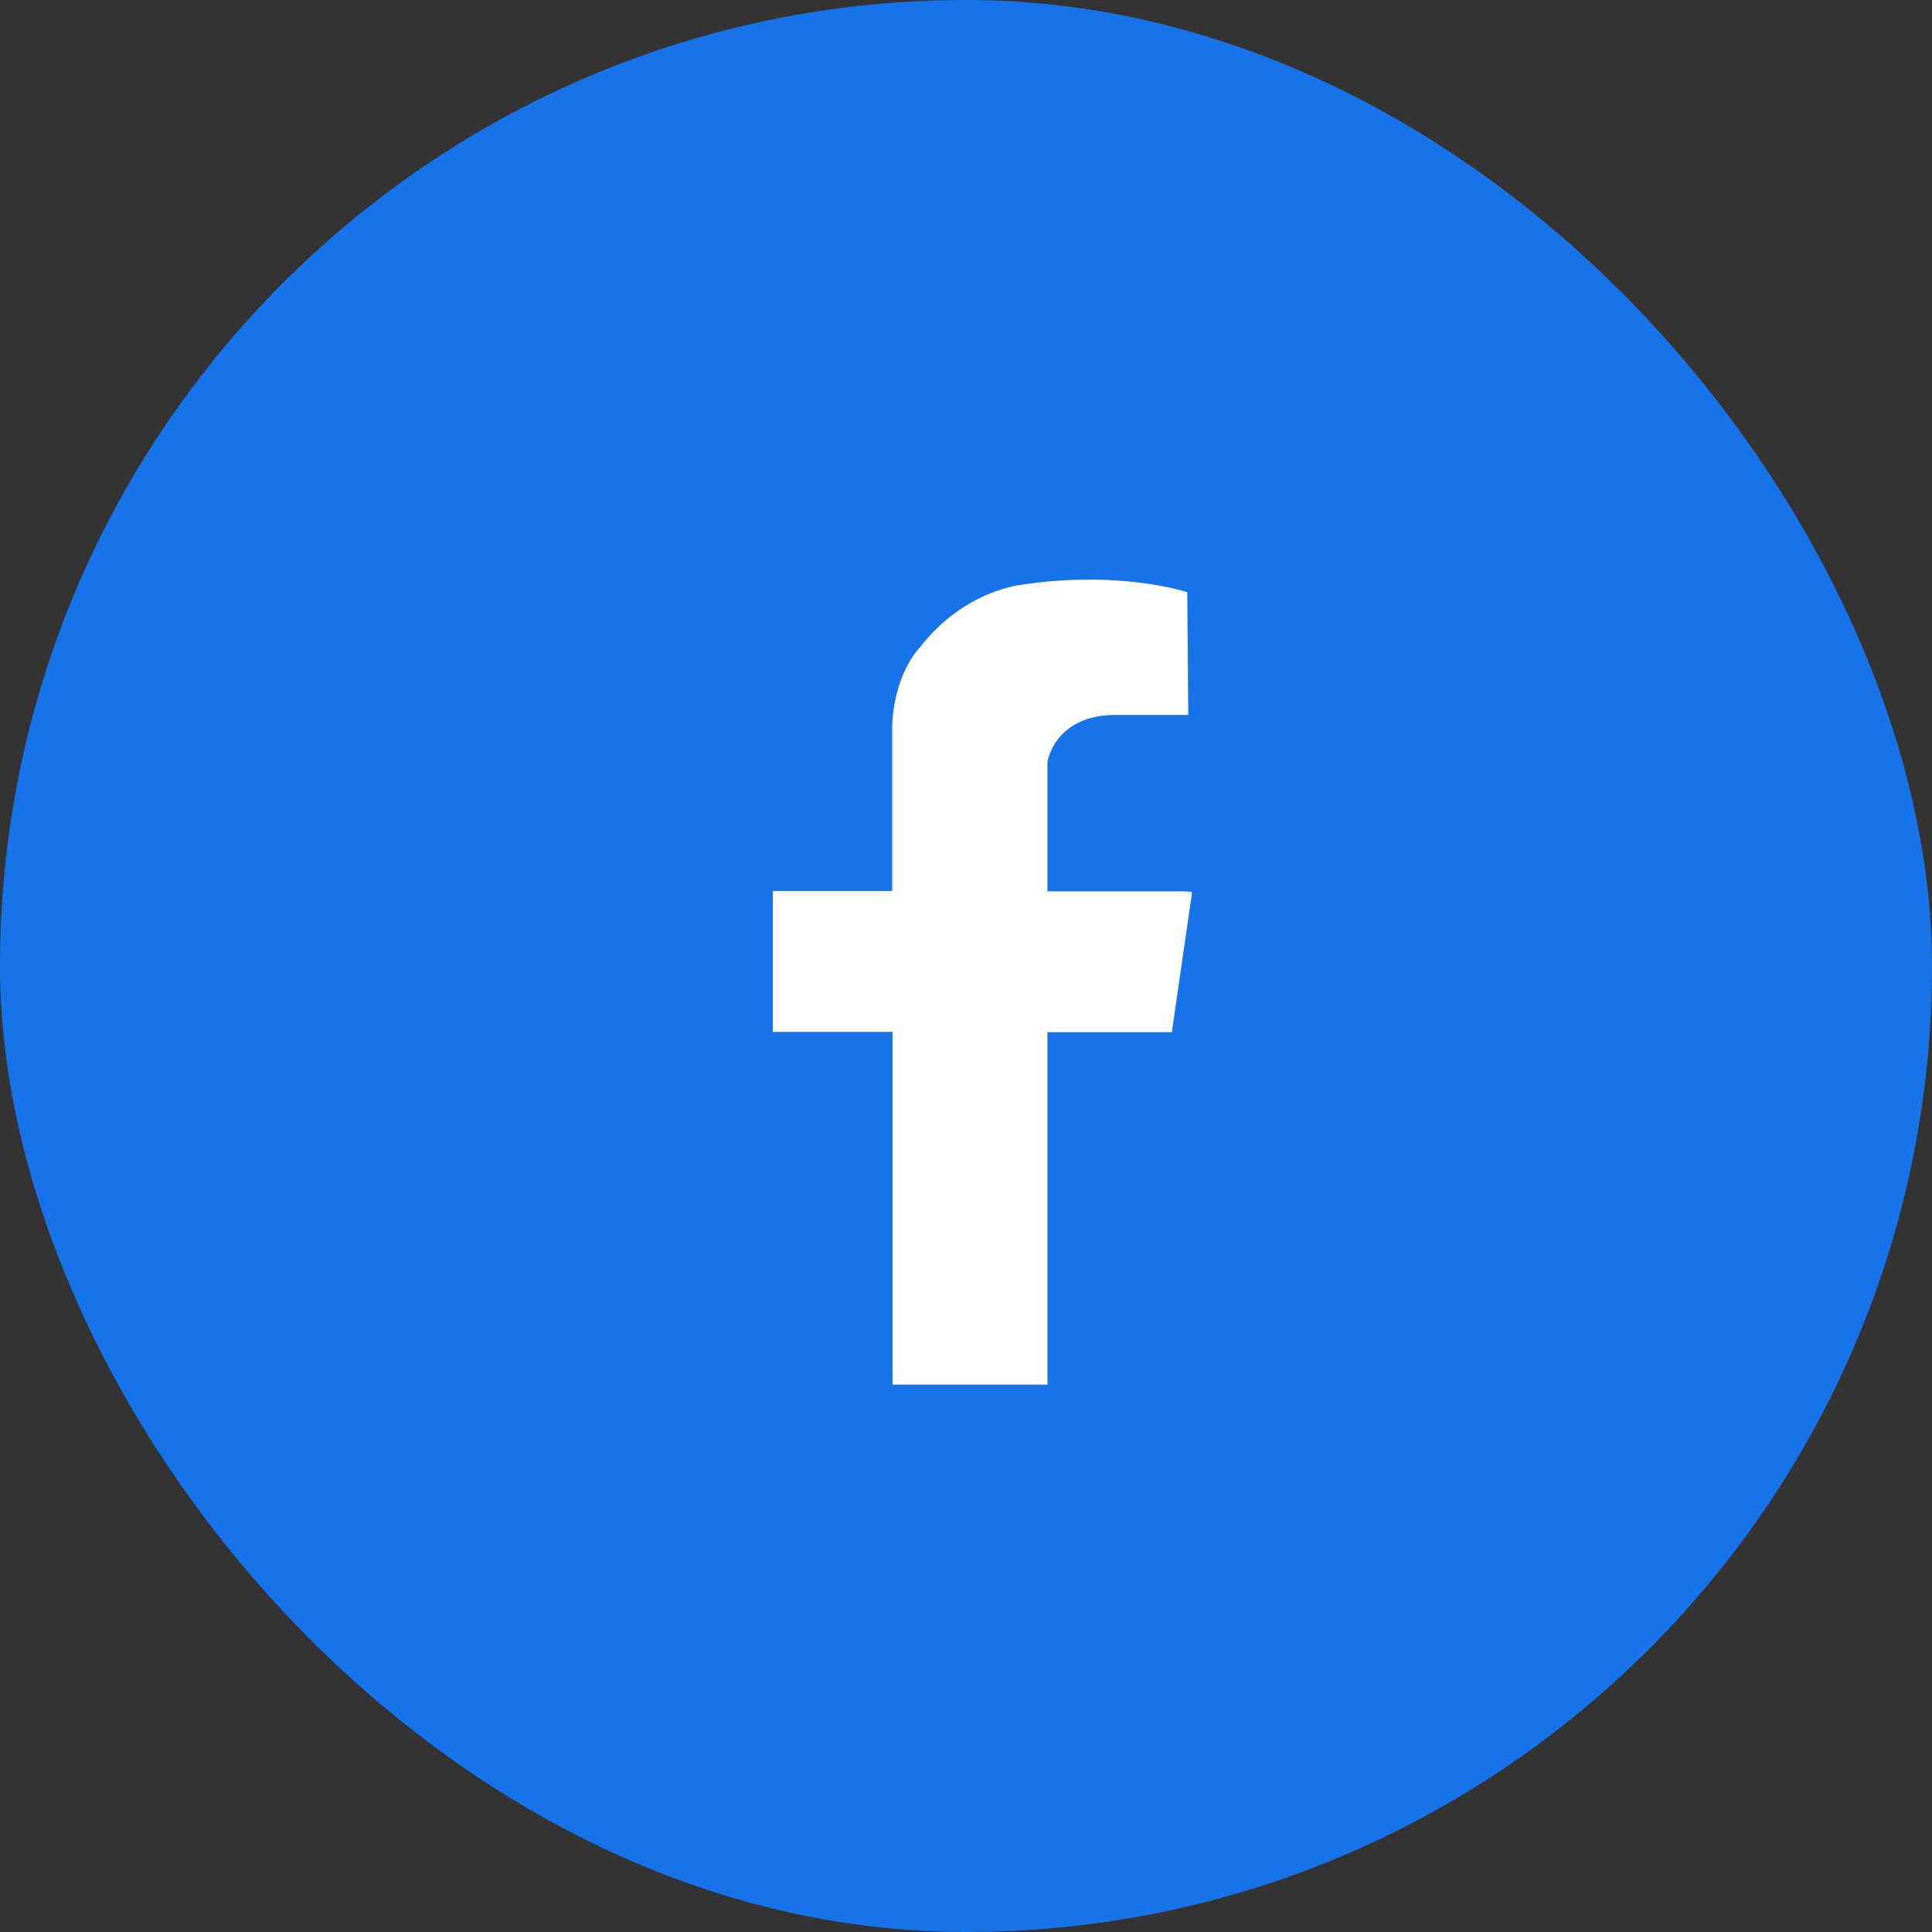
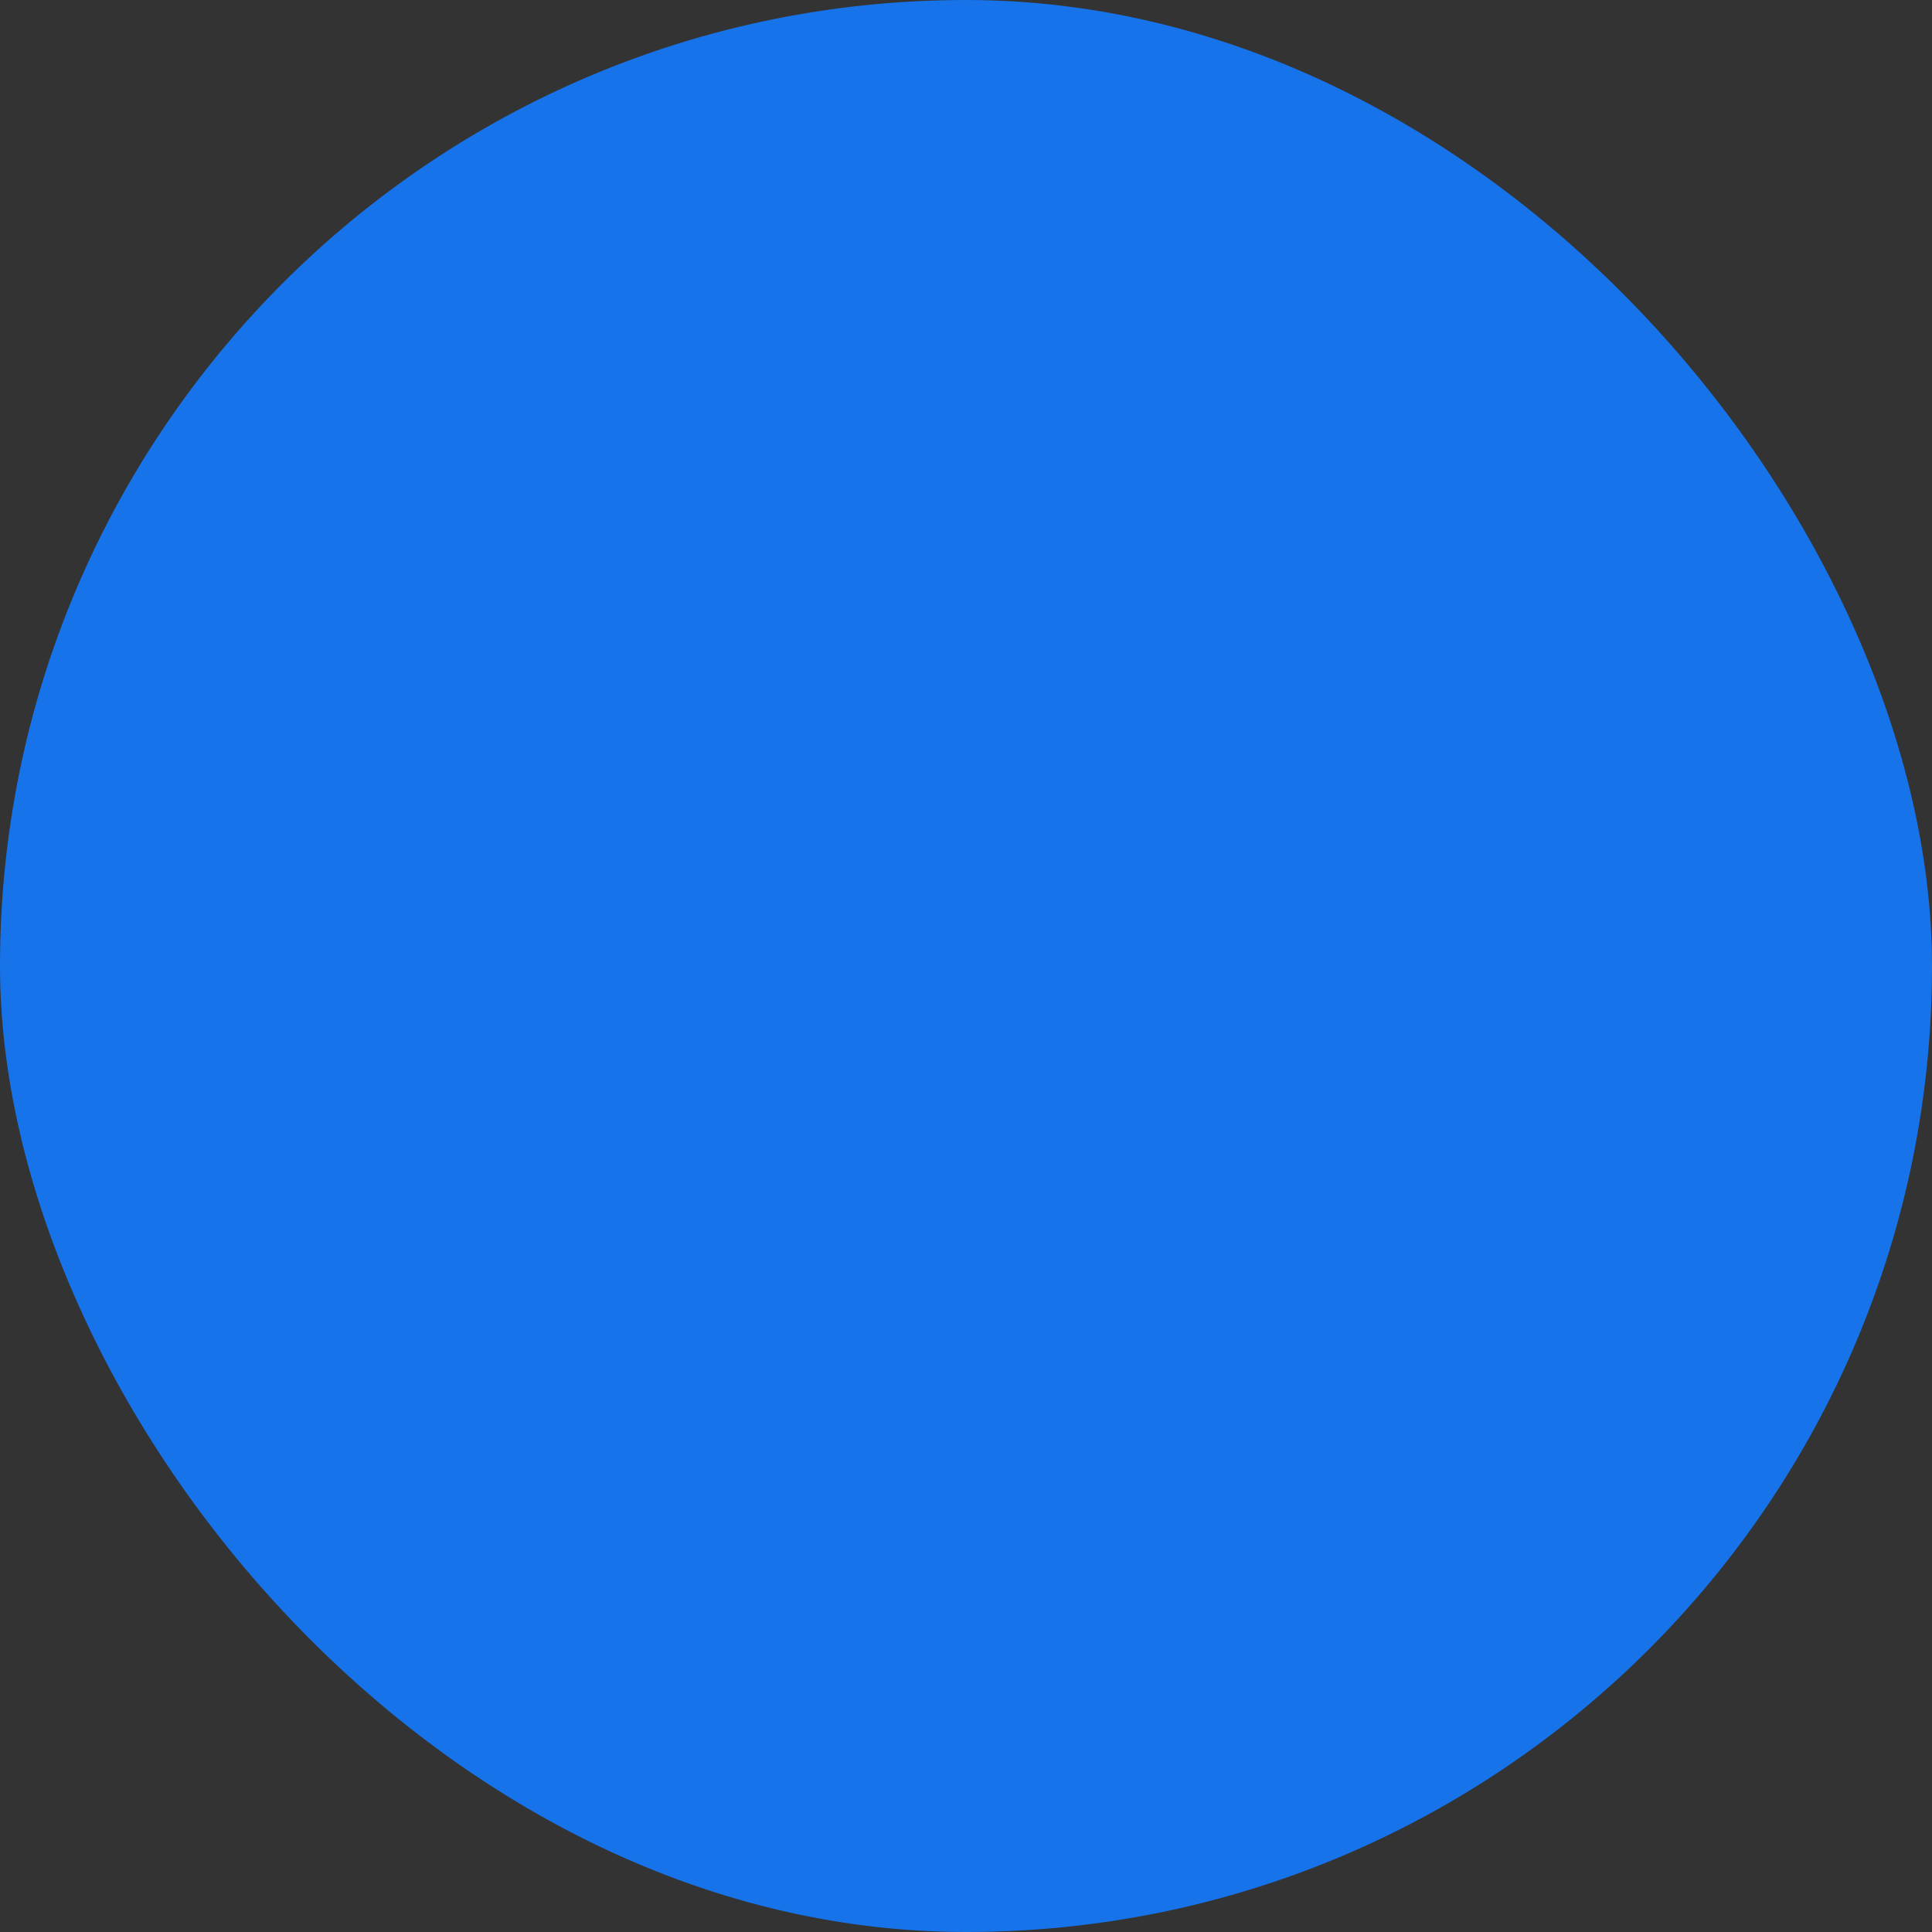
<svg xmlns="http://www.w3.org/2000/svg" width="40" height="40" viewBox="0 0 40 40" fill="none">
  <rect x="0" y="0" width="40" height="40" fill="#333333" stroke="none" />
  <rect width="40" height="40" rx="20" fill="#1773EA" />
-   <path d="M18.479 28.667H21.686V21.37H24.262L24.679 18.488C24.679 18.488 24.734 18.454 24.442 18.454H21.686V15.774C21.686 15.774 21.832 14.802 23.096 14.802H24.602L24.581 12.261C24.581 12.261 23.221 11.803 21.186 12.101C21.186 12.101 19.985 12.198 19.055 13.392C19.055 13.392 18.534 13.892 18.472 14.982V18.447H16V21.363H18.479V28.66V28.667Z" fill="white" />
</svg>